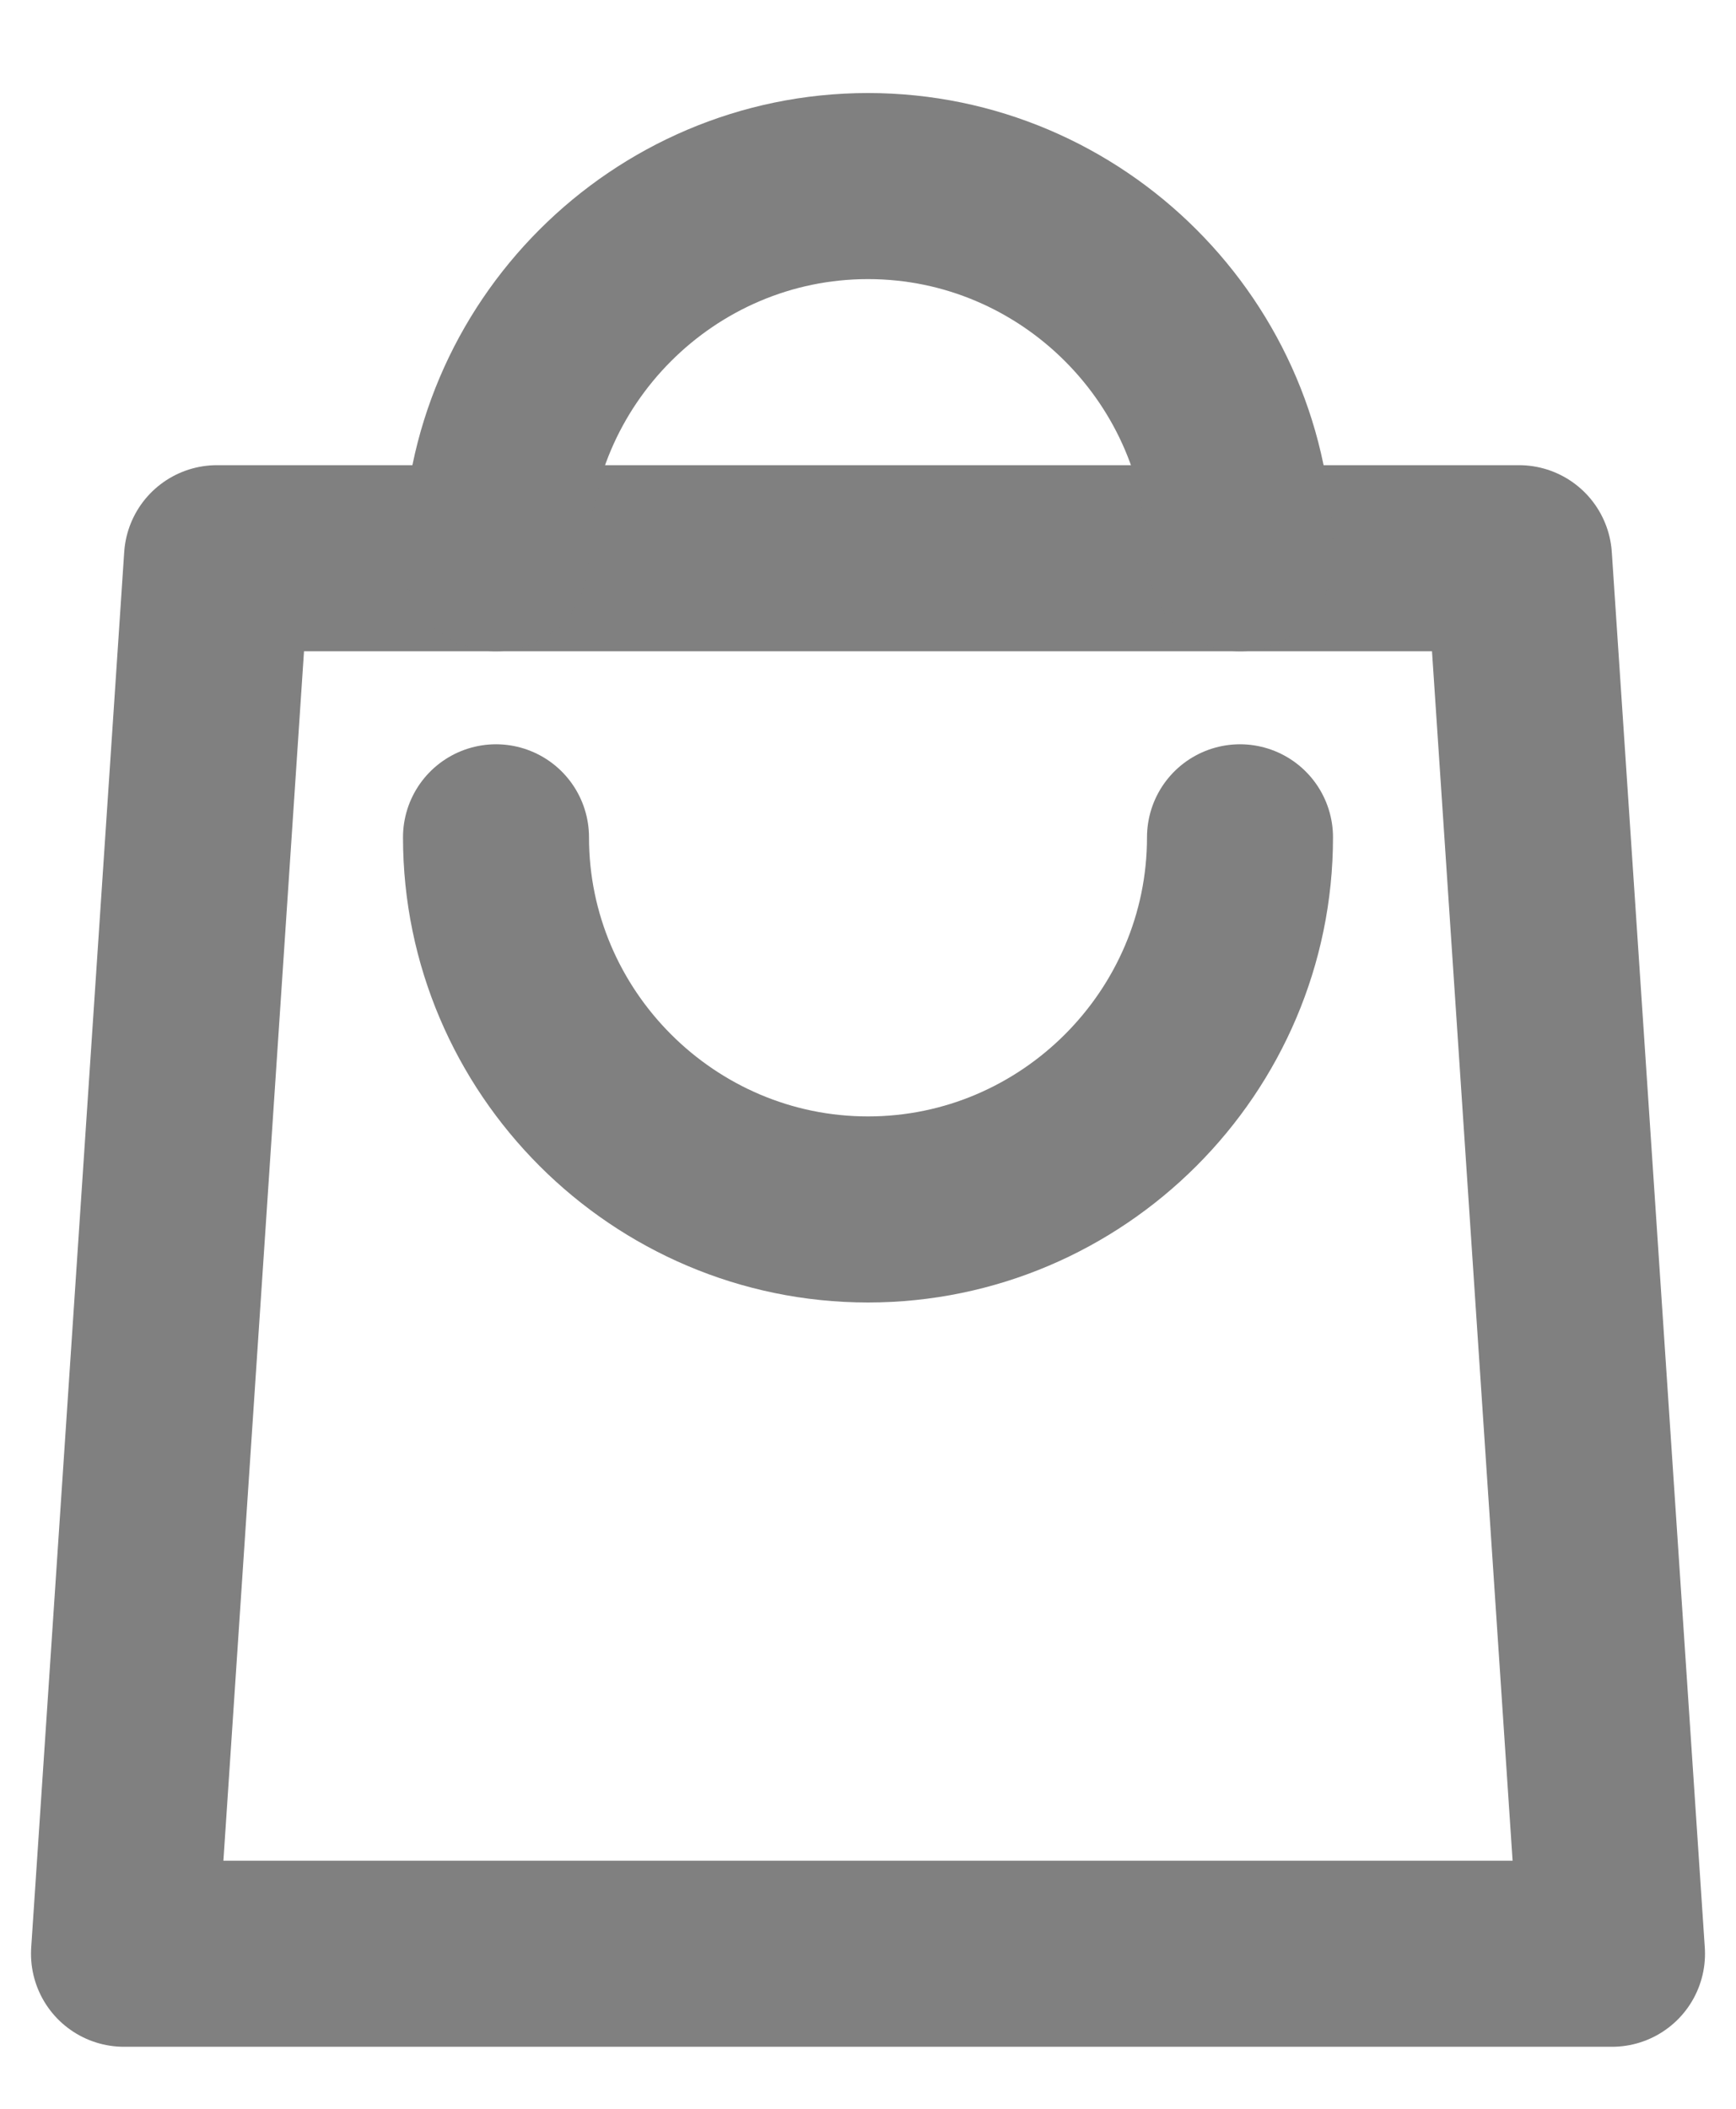
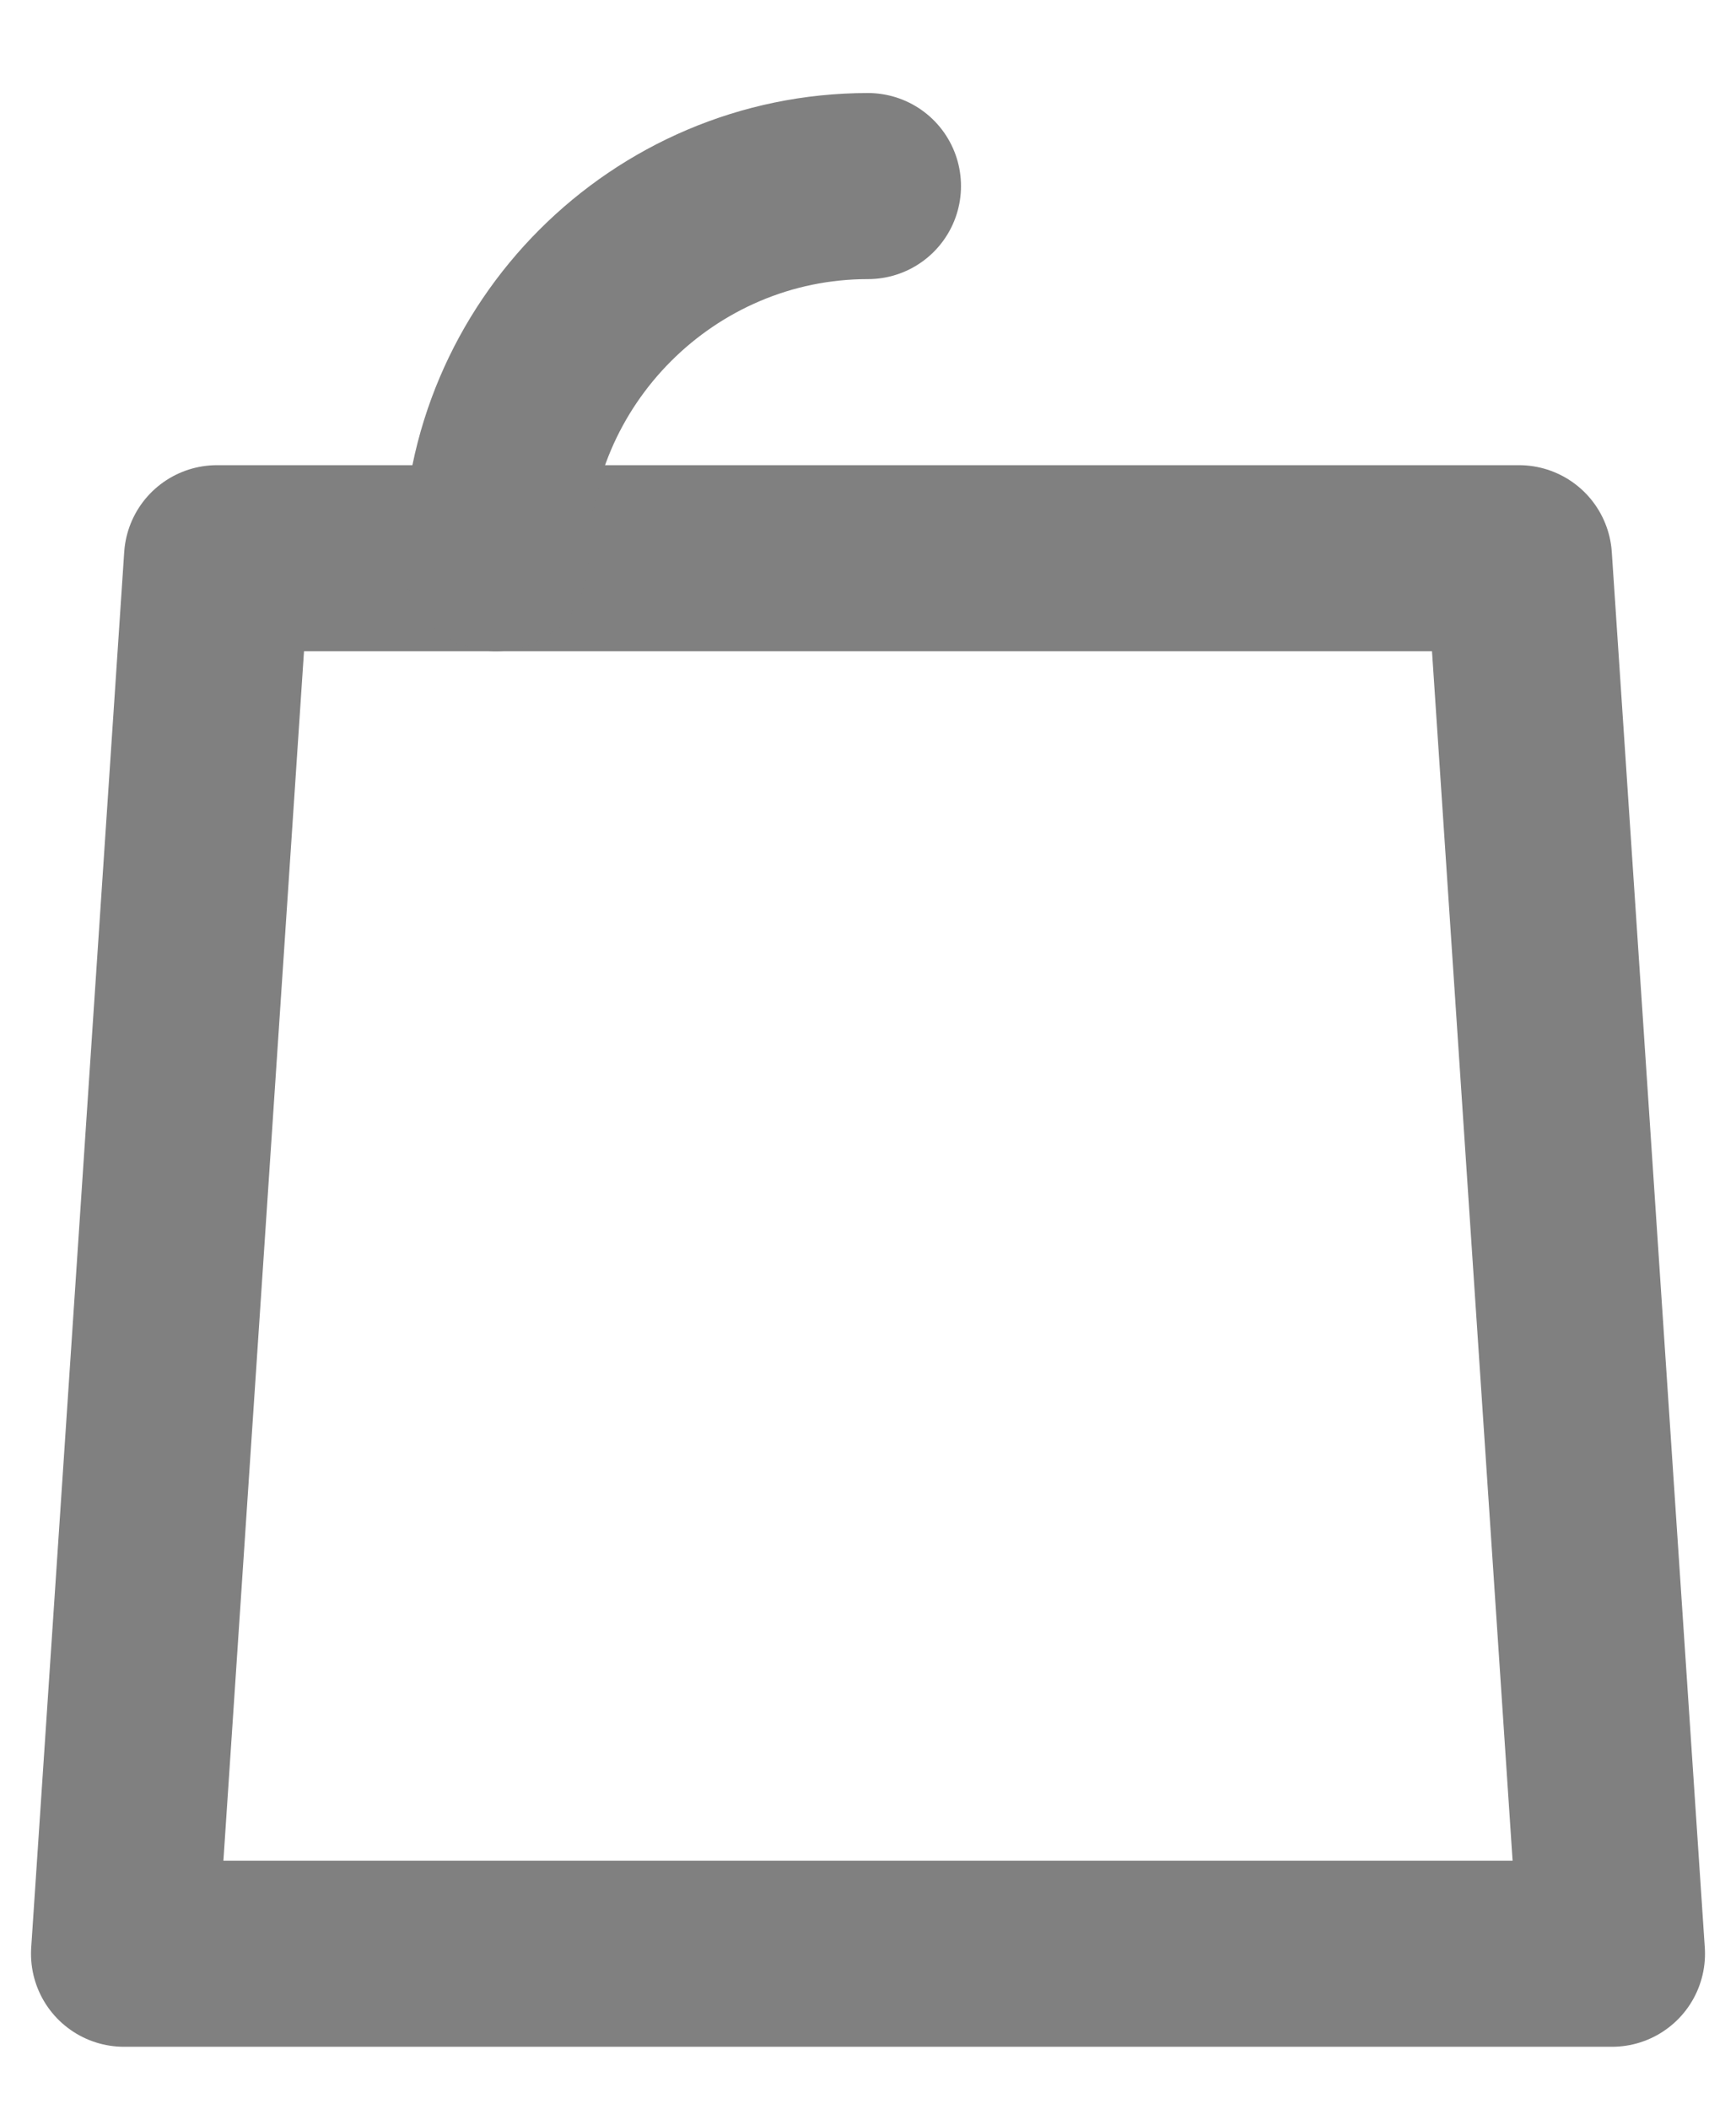
<svg xmlns="http://www.w3.org/2000/svg" width="14" height="17" viewBox="0 0 14 17" fill="none">
  <path d="M13 15.75H1L1.75 4.5H12.25L13 15.75Z" stroke="#808080" stroke-width="1.5" stroke-miterlimit="10" stroke-linecap="round" stroke-linejoin="round" />
-   <path d="M4 4.5C4 2.85 5.35 1.5 7 1.5C8.65 1.5 10 2.85 10 4.5" stroke="#808080" stroke-width="1.5" stroke-miterlimit="10" stroke-linecap="round" stroke-linejoin="round" />
-   <path d="M4 6.75C4 8.4 5.35 9.75 7 9.75C8.65 9.75 10 8.4 10 6.75" stroke="#808080" stroke-width="1.5" stroke-miterlimit="10" stroke-linecap="round" stroke-linejoin="round" />
+   <path d="M4 4.5C4 2.85 5.35 1.5 7 1.5" stroke="#808080" stroke-width="1.5" stroke-miterlimit="10" stroke-linecap="round" stroke-linejoin="round" />
</svg>